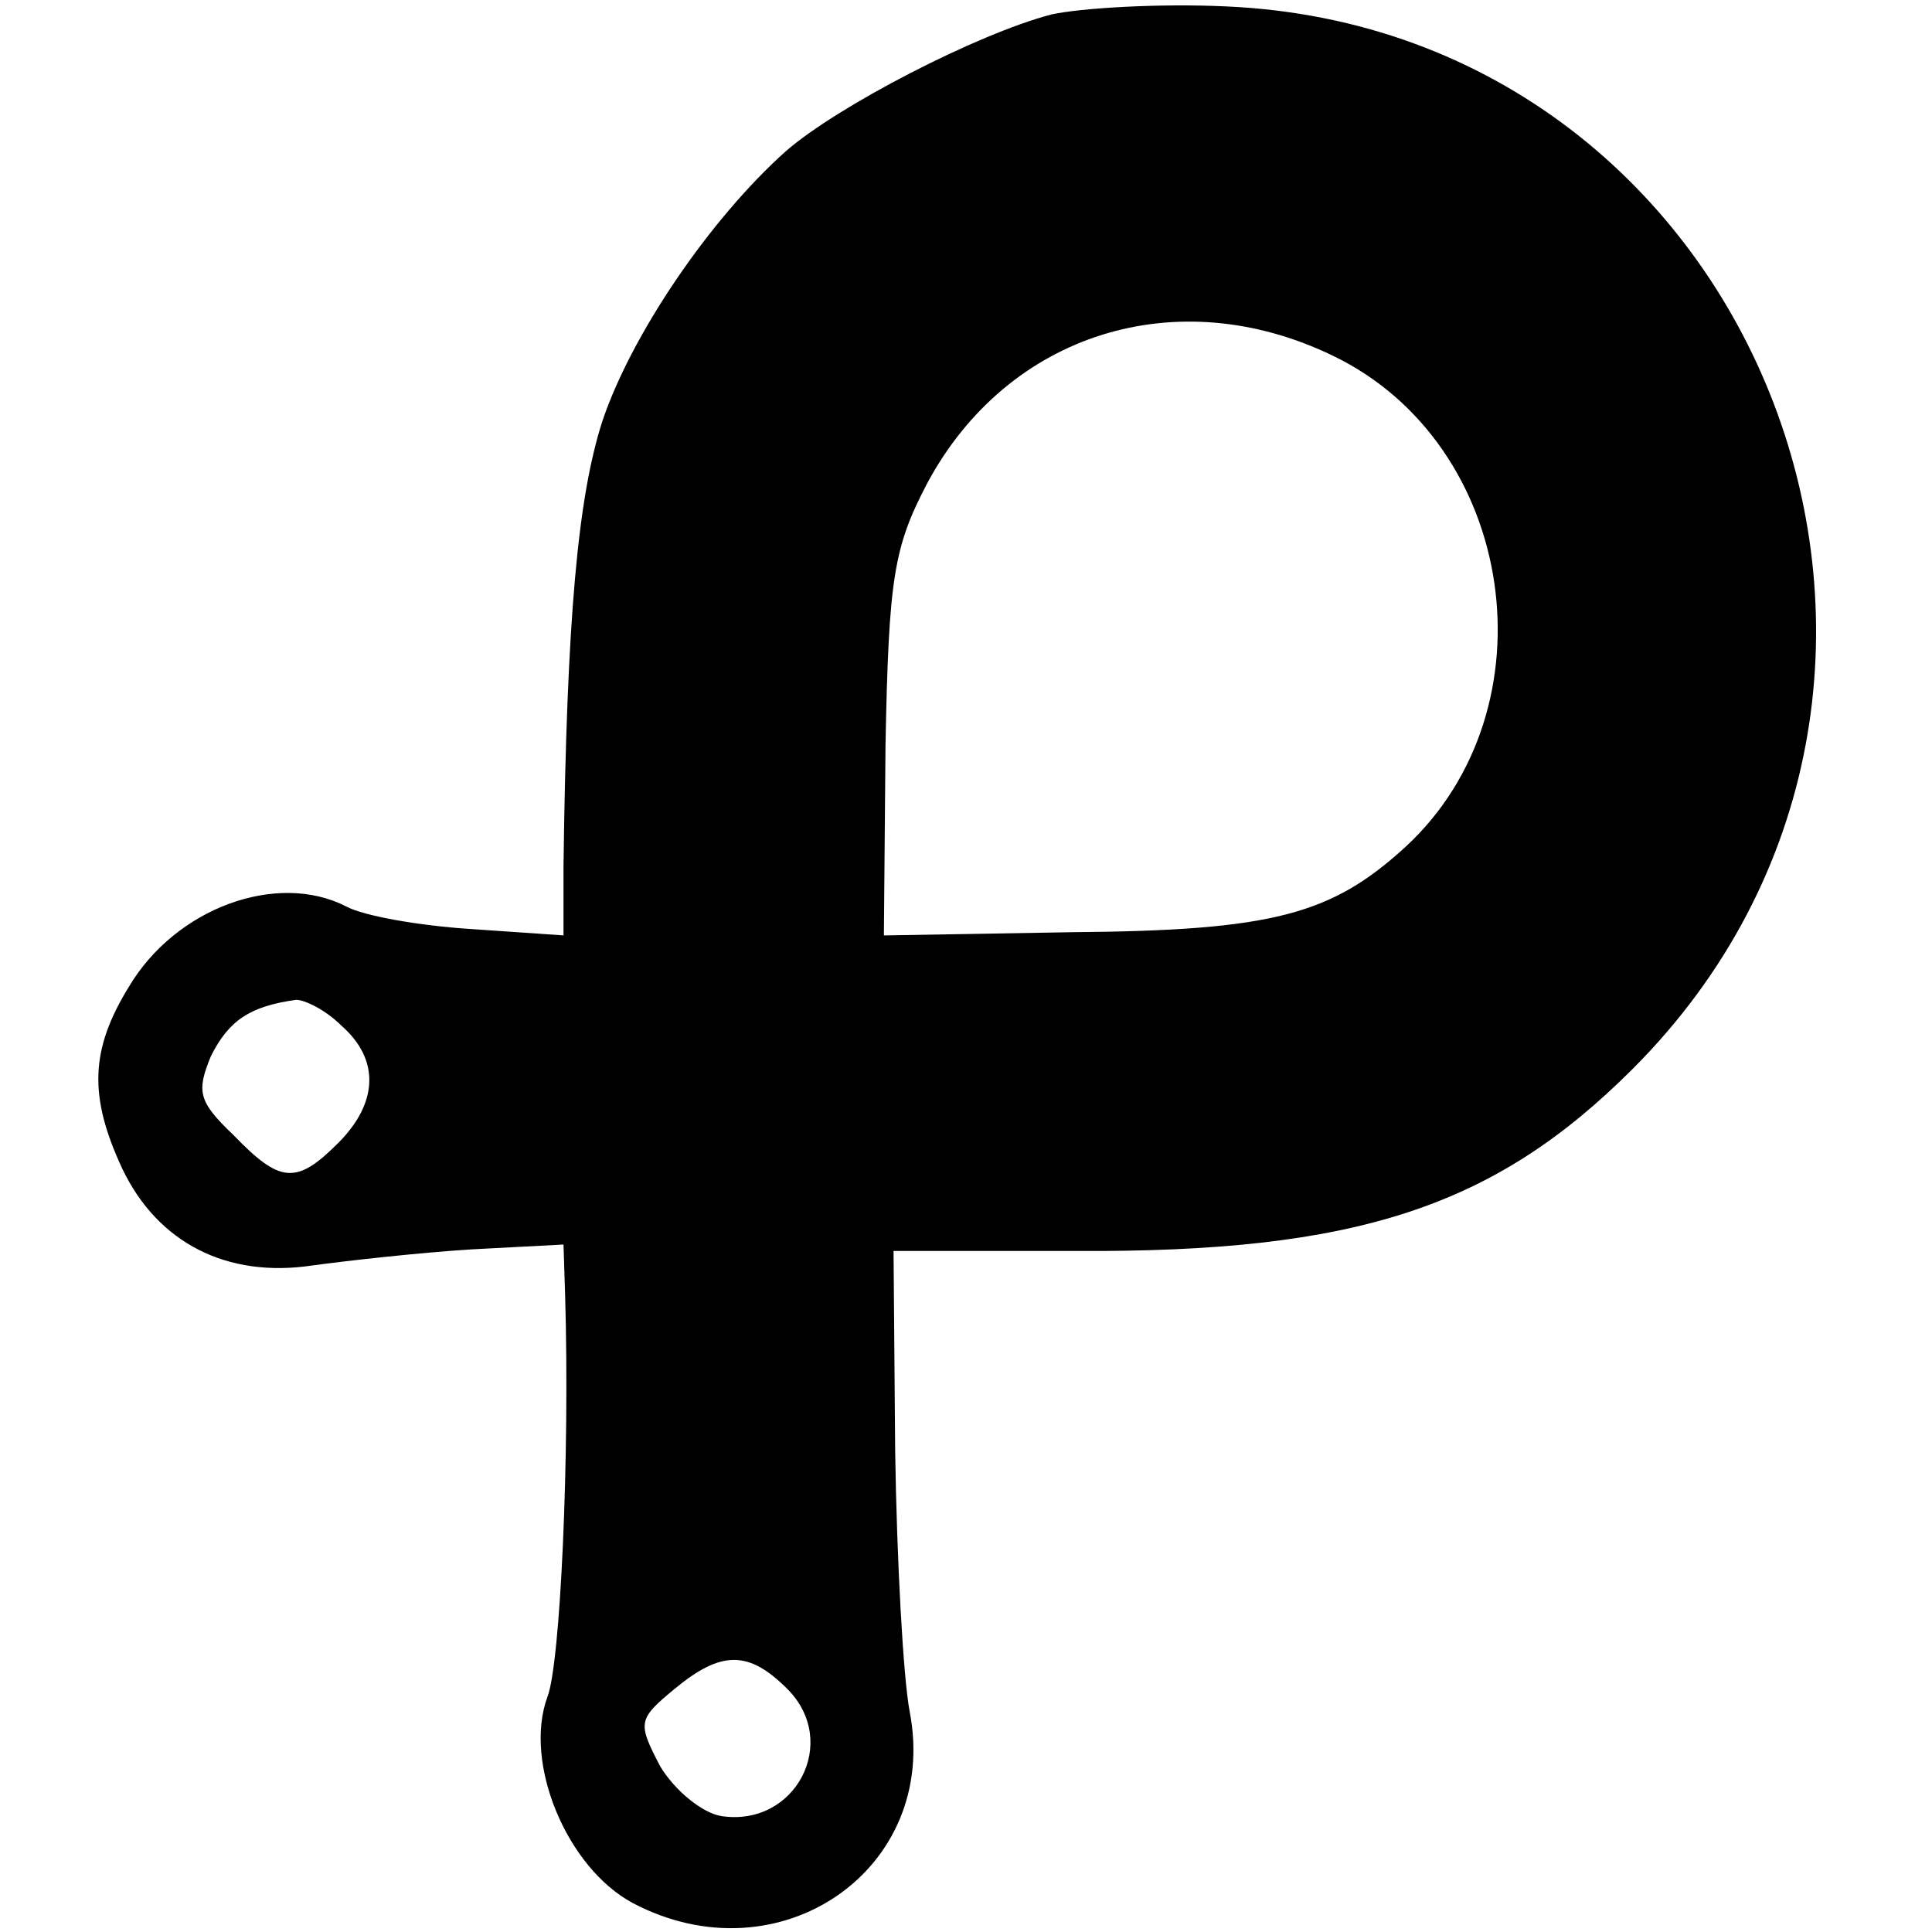
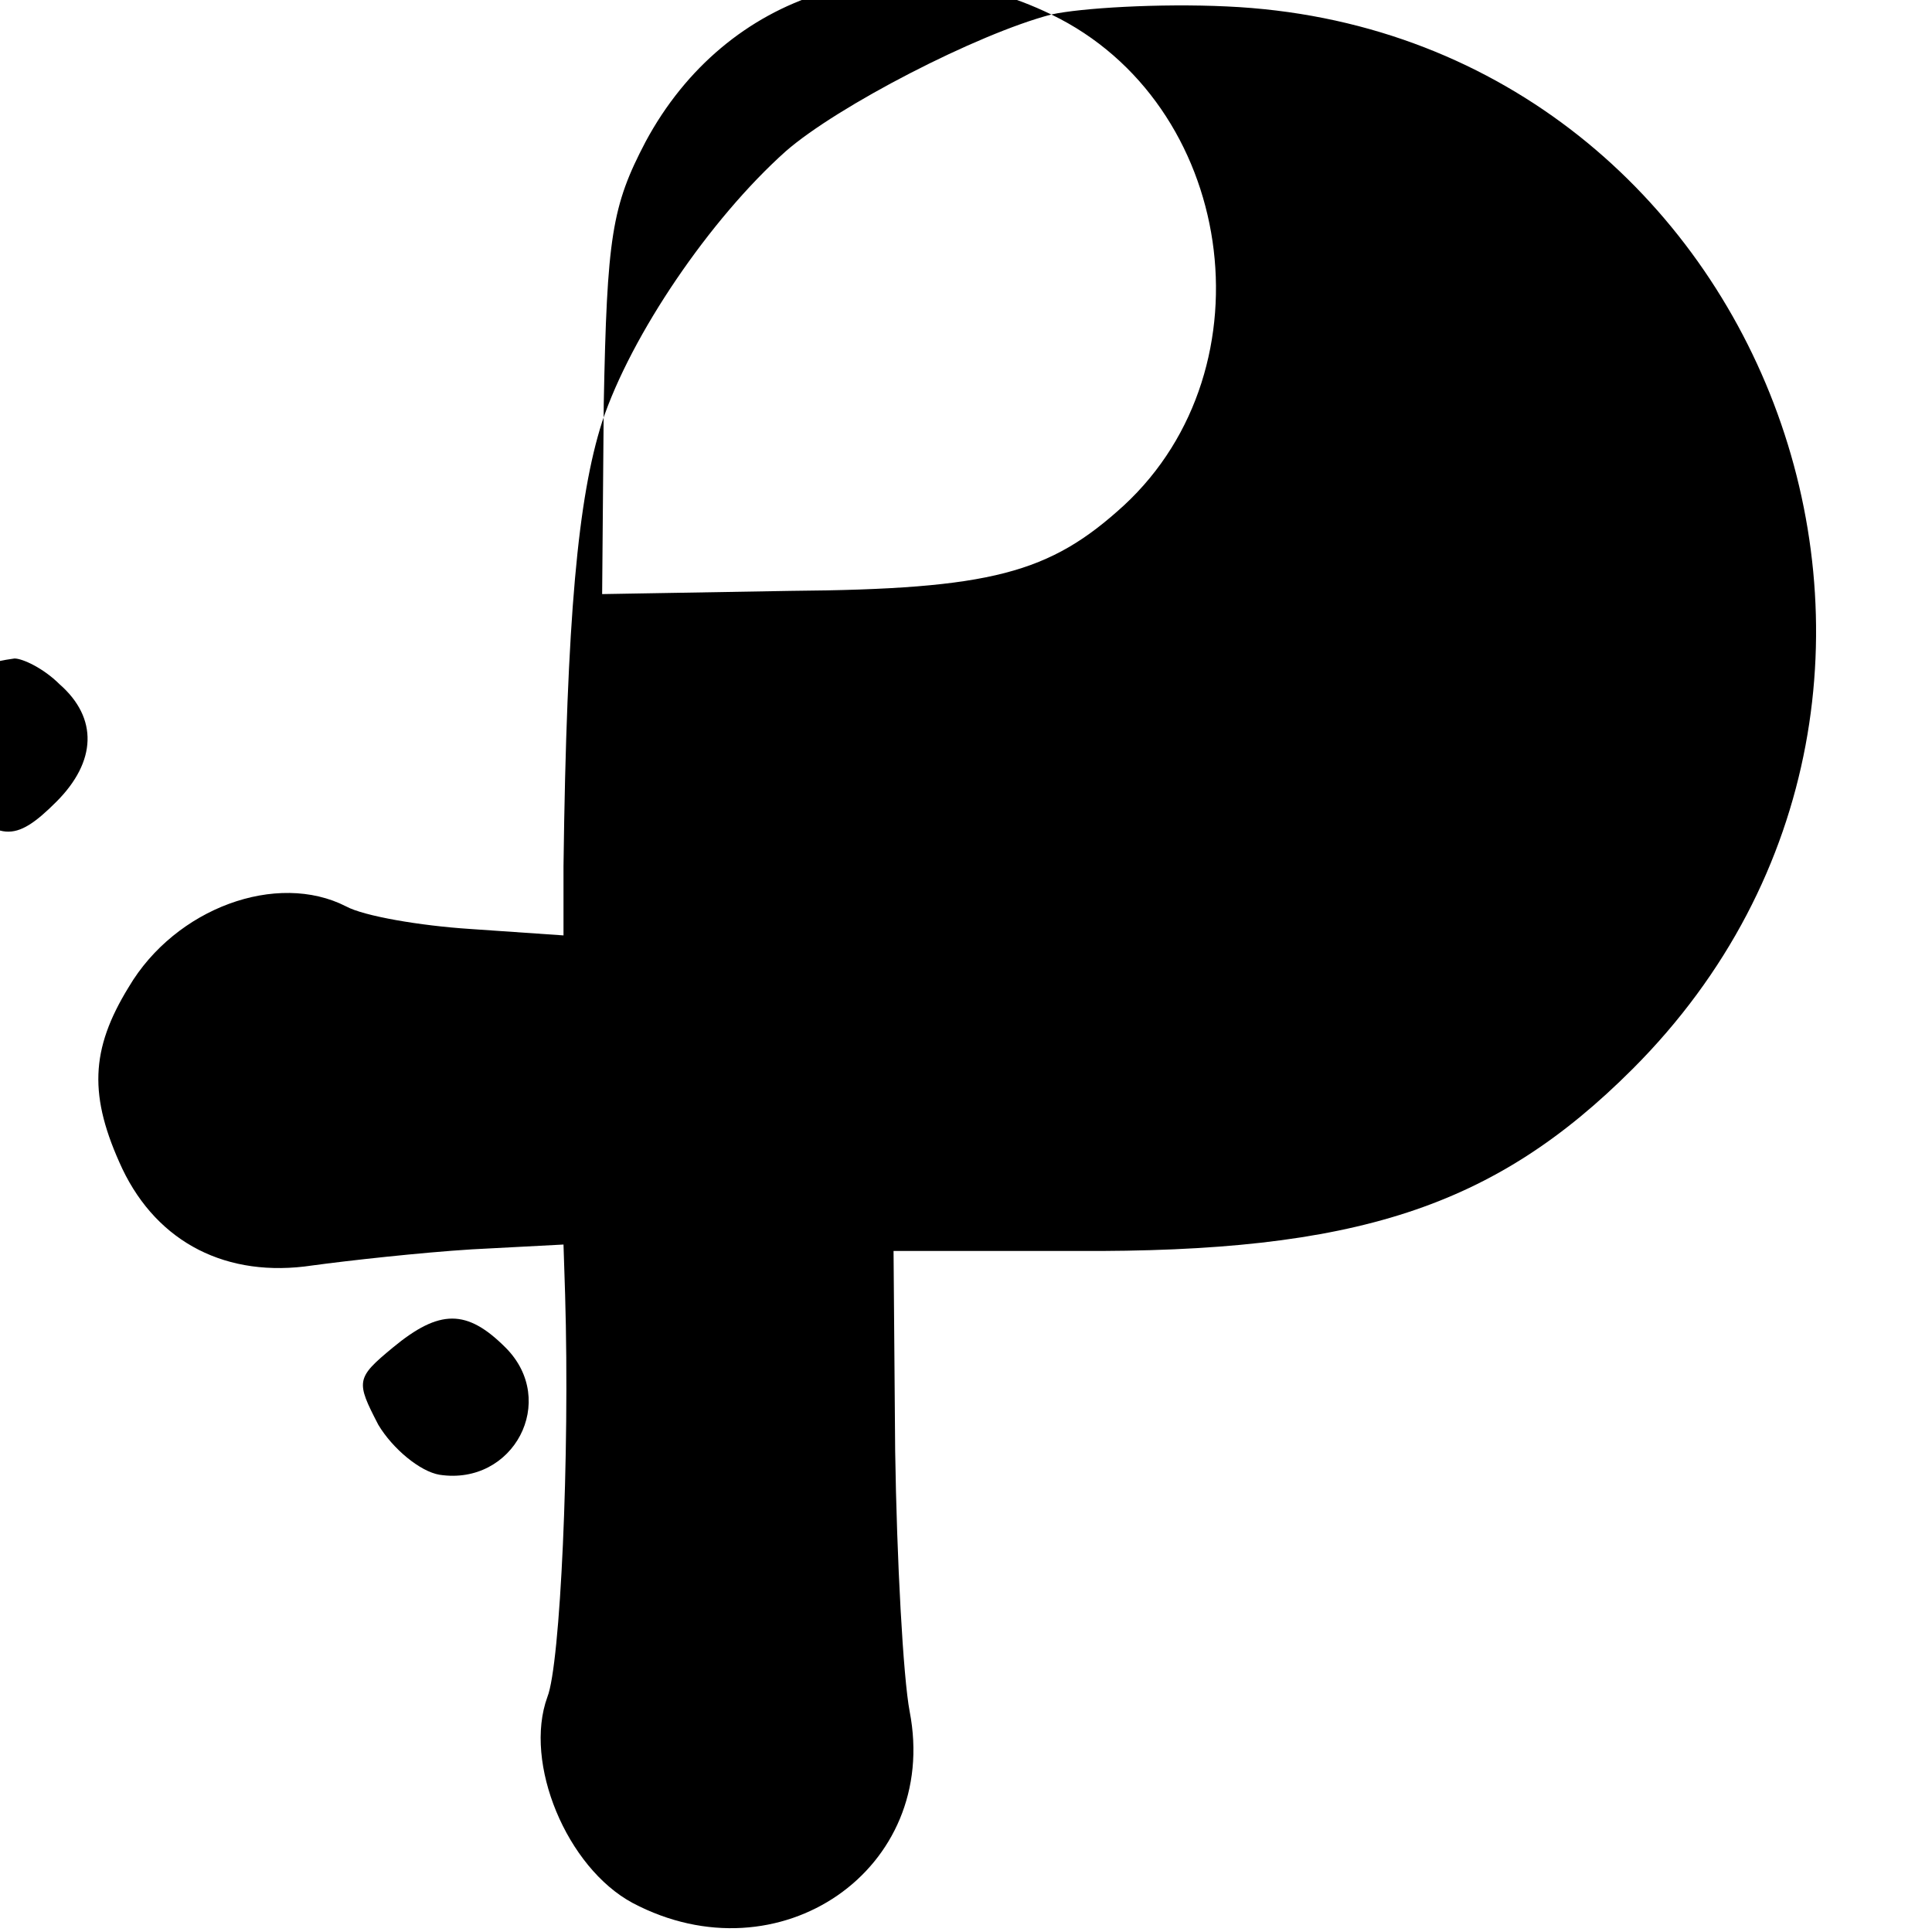
<svg xmlns="http://www.w3.org/2000/svg" version="1.0" width="120pt" height="120pt" viewBox="0 0 120 120" preserveAspectRatio="xMidYMid meet">
  <g transform="translate(0,120) scale(0.1,-0.1)" fill="#000000" stroke="none">
-     <path d="M653 1191 c-46 -12 -133 -57 -165 -85 -47 -42 -96 -114 -114 -168 -15 -47 -22 -121 -24 -276 l0 -43 -58 4 c-31 2 -66 8 -77 14 -43 22 -106 -1 -135 -50 -24 -39 -25 -68 -4 -113 22 -46 65 -68 118 -60 22 3 67 8 99 10 l57 3 1 -31 c3 -101 -3 -230 -11 -250 -15 -41 12 -106 53 -128 91 -48 191 21 172 119 -4 21 -8 94 -9 162 l-1 124 113 0 c174 -1 260 27 346 113 237 237 81 645 -252 660 -42 2 -91 -1 -109 -5z m175 -212 c114 -55 138 -219 45 -305 -46 -42 -82 -52 -207 -53 l-117 -2 1 118 c2 104 5 123 26 163 50 93 155 126 252 79z m-616 -416 c24 -21 23 -48 -2 -73 -26 -26 -36 -25 -65 5 -22 21 -23 27 -14 49 11 22 24 31 53 35 5 0 18 -6 28 -16z m277 -412 c33 -33 5 -86 -41 -79 -12 2 -29 16 -38 31 -14 27 -14 29 9 48 29 24 46 24 70 0z" />
+     <path d="M653 1191 c-46 -12 -133 -57 -165 -85 -47 -42 -96 -114 -114 -168 -15 -47 -22 -121 -24 -276 l0 -43 -58 4 c-31 2 -66 8 -77 14 -43 22 -106 -1 -135 -50 -24 -39 -25 -68 -4 -113 22 -46 65 -68 118 -60 22 3 67 8 99 10 l57 3 1 -31 c3 -101 -3 -230 -11 -250 -15 -41 12 -106 53 -128 91 -48 191 21 172 119 -4 21 -8 94 -9 162 l-1 124 113 0 c174 -1 260 27 346 113 237 237 81 645 -252 660 -42 2 -91 -1 -109 -5z c114 -55 138 -219 45 -305 -46 -42 -82 -52 -207 -53 l-117 -2 1 118 c2 104 5 123 26 163 50 93 155 126 252 79z m-616 -416 c24 -21 23 -48 -2 -73 -26 -26 -36 -25 -65 5 -22 21 -23 27 -14 49 11 22 24 31 53 35 5 0 18 -6 28 -16z m277 -412 c33 -33 5 -86 -41 -79 -12 2 -29 16 -38 31 -14 27 -14 29 9 48 29 24 46 24 70 0z" />
  </g>
</svg>